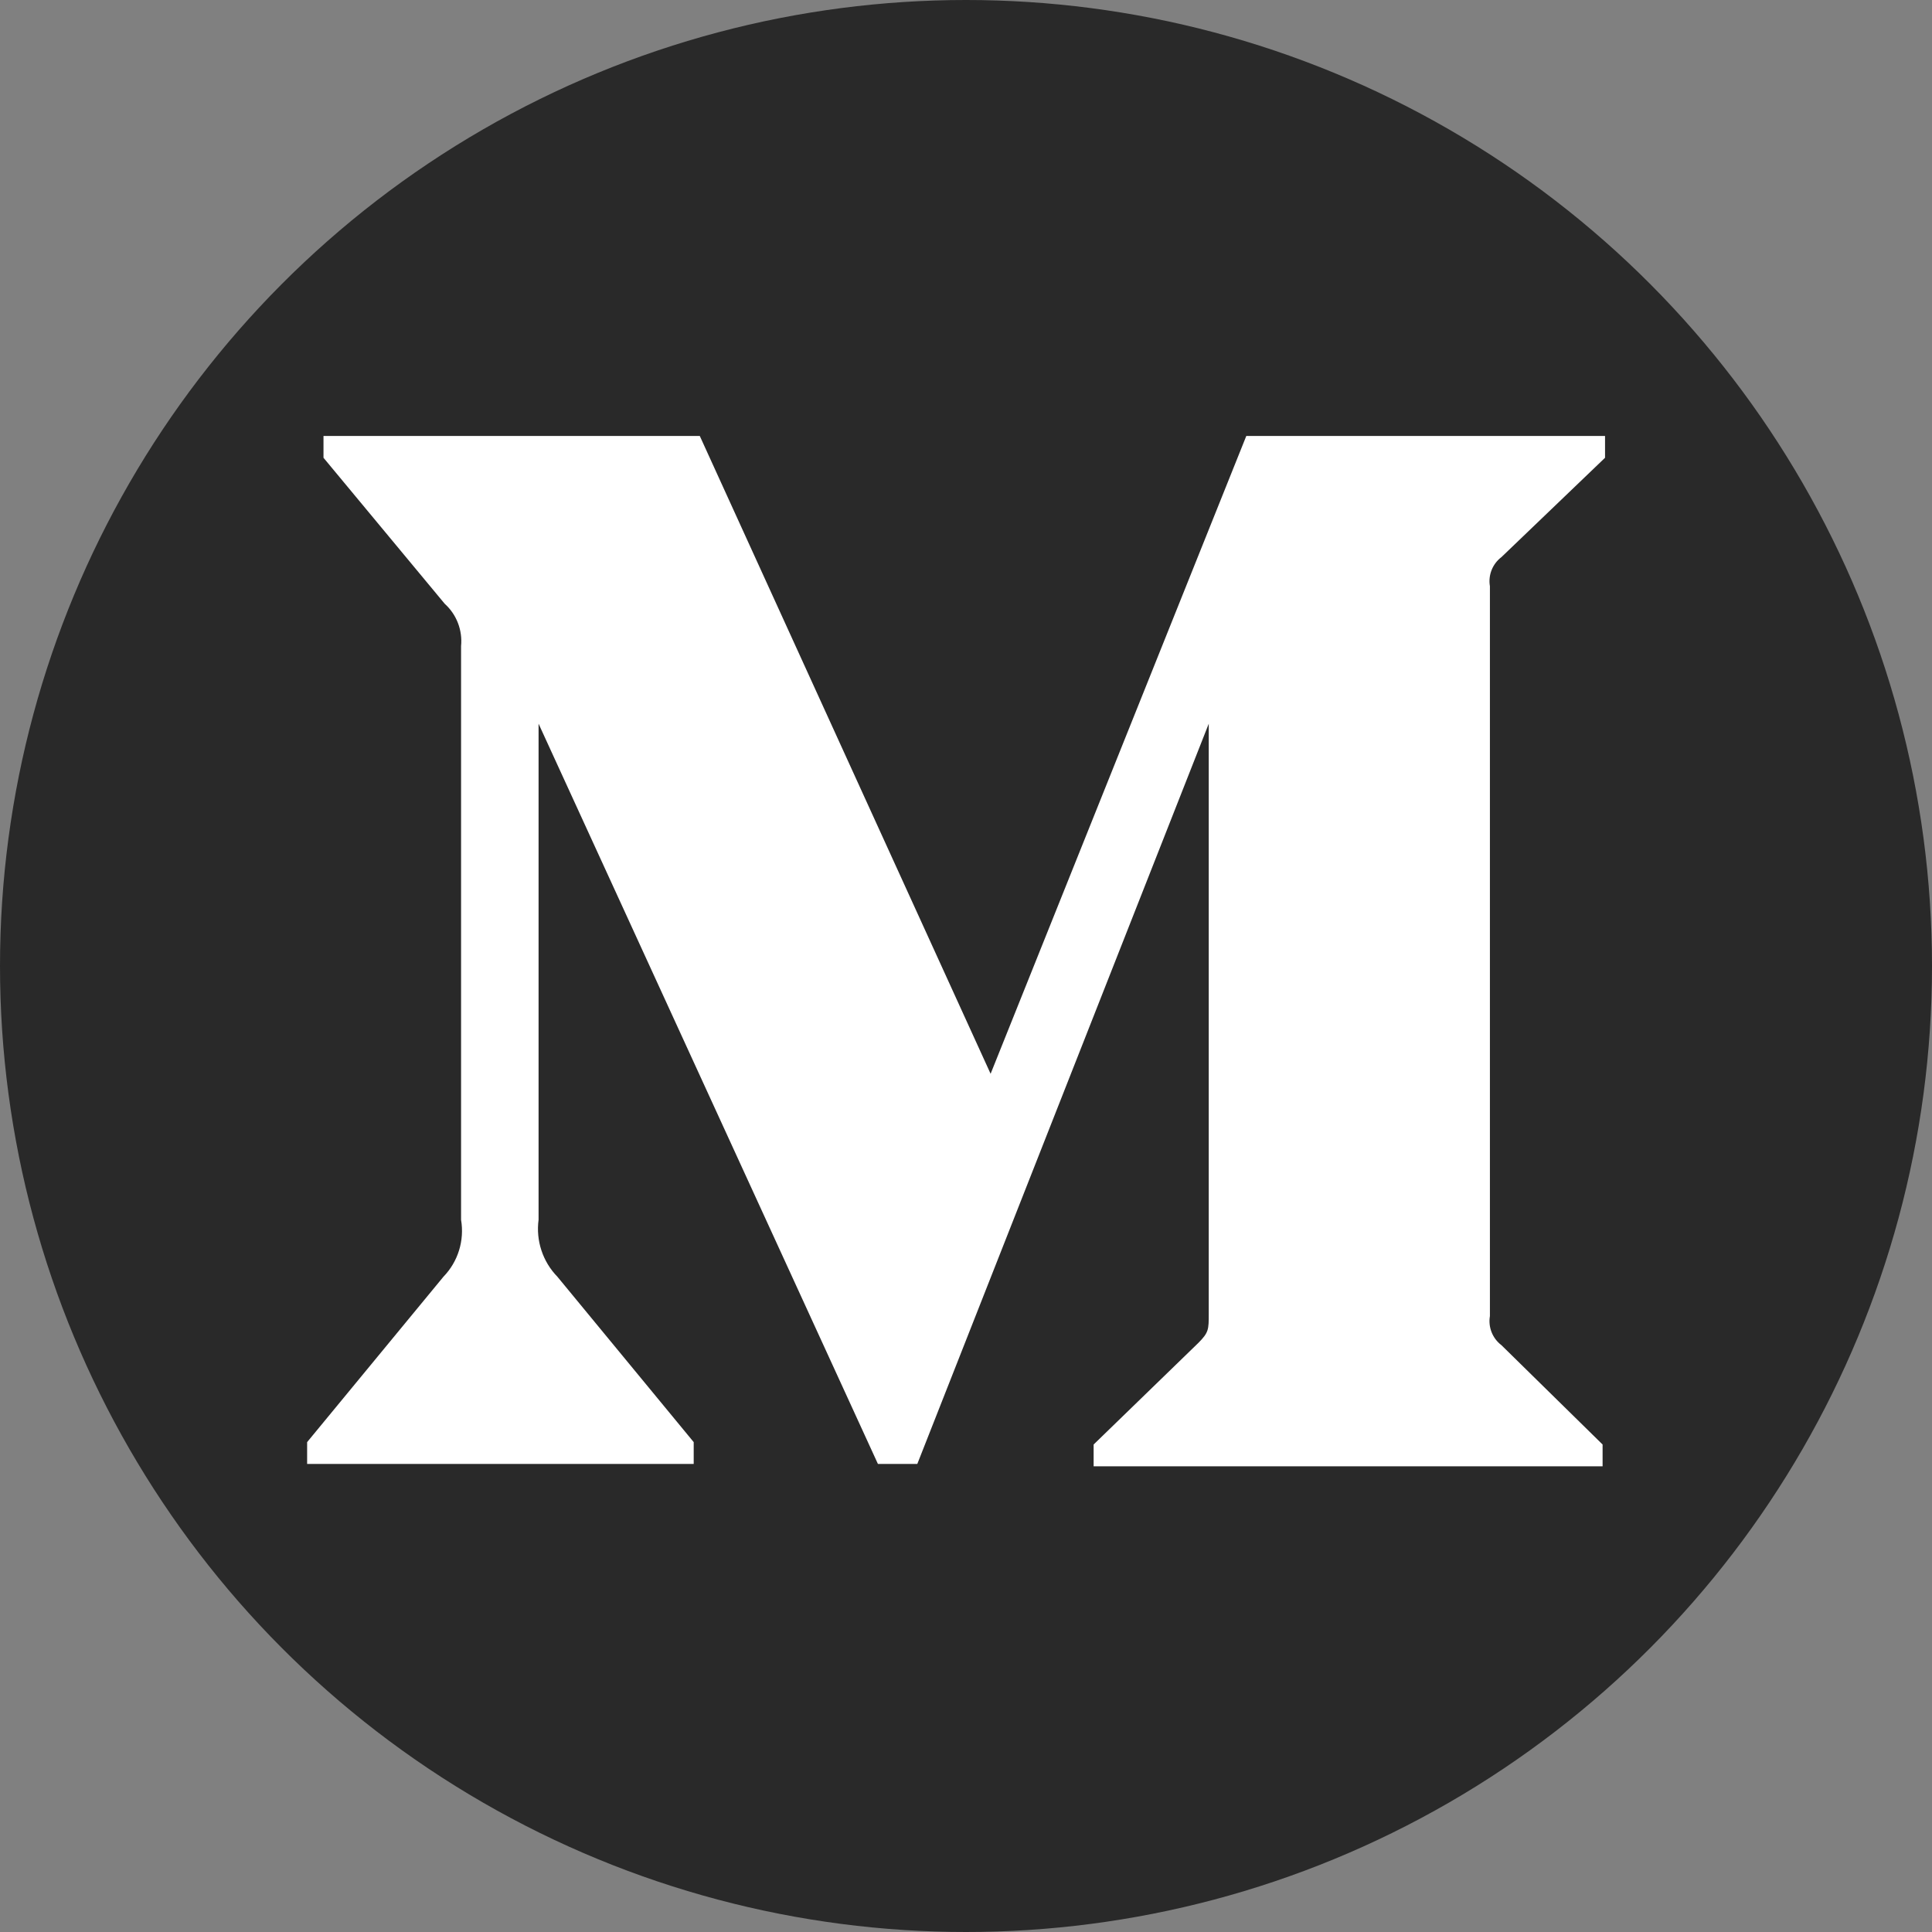
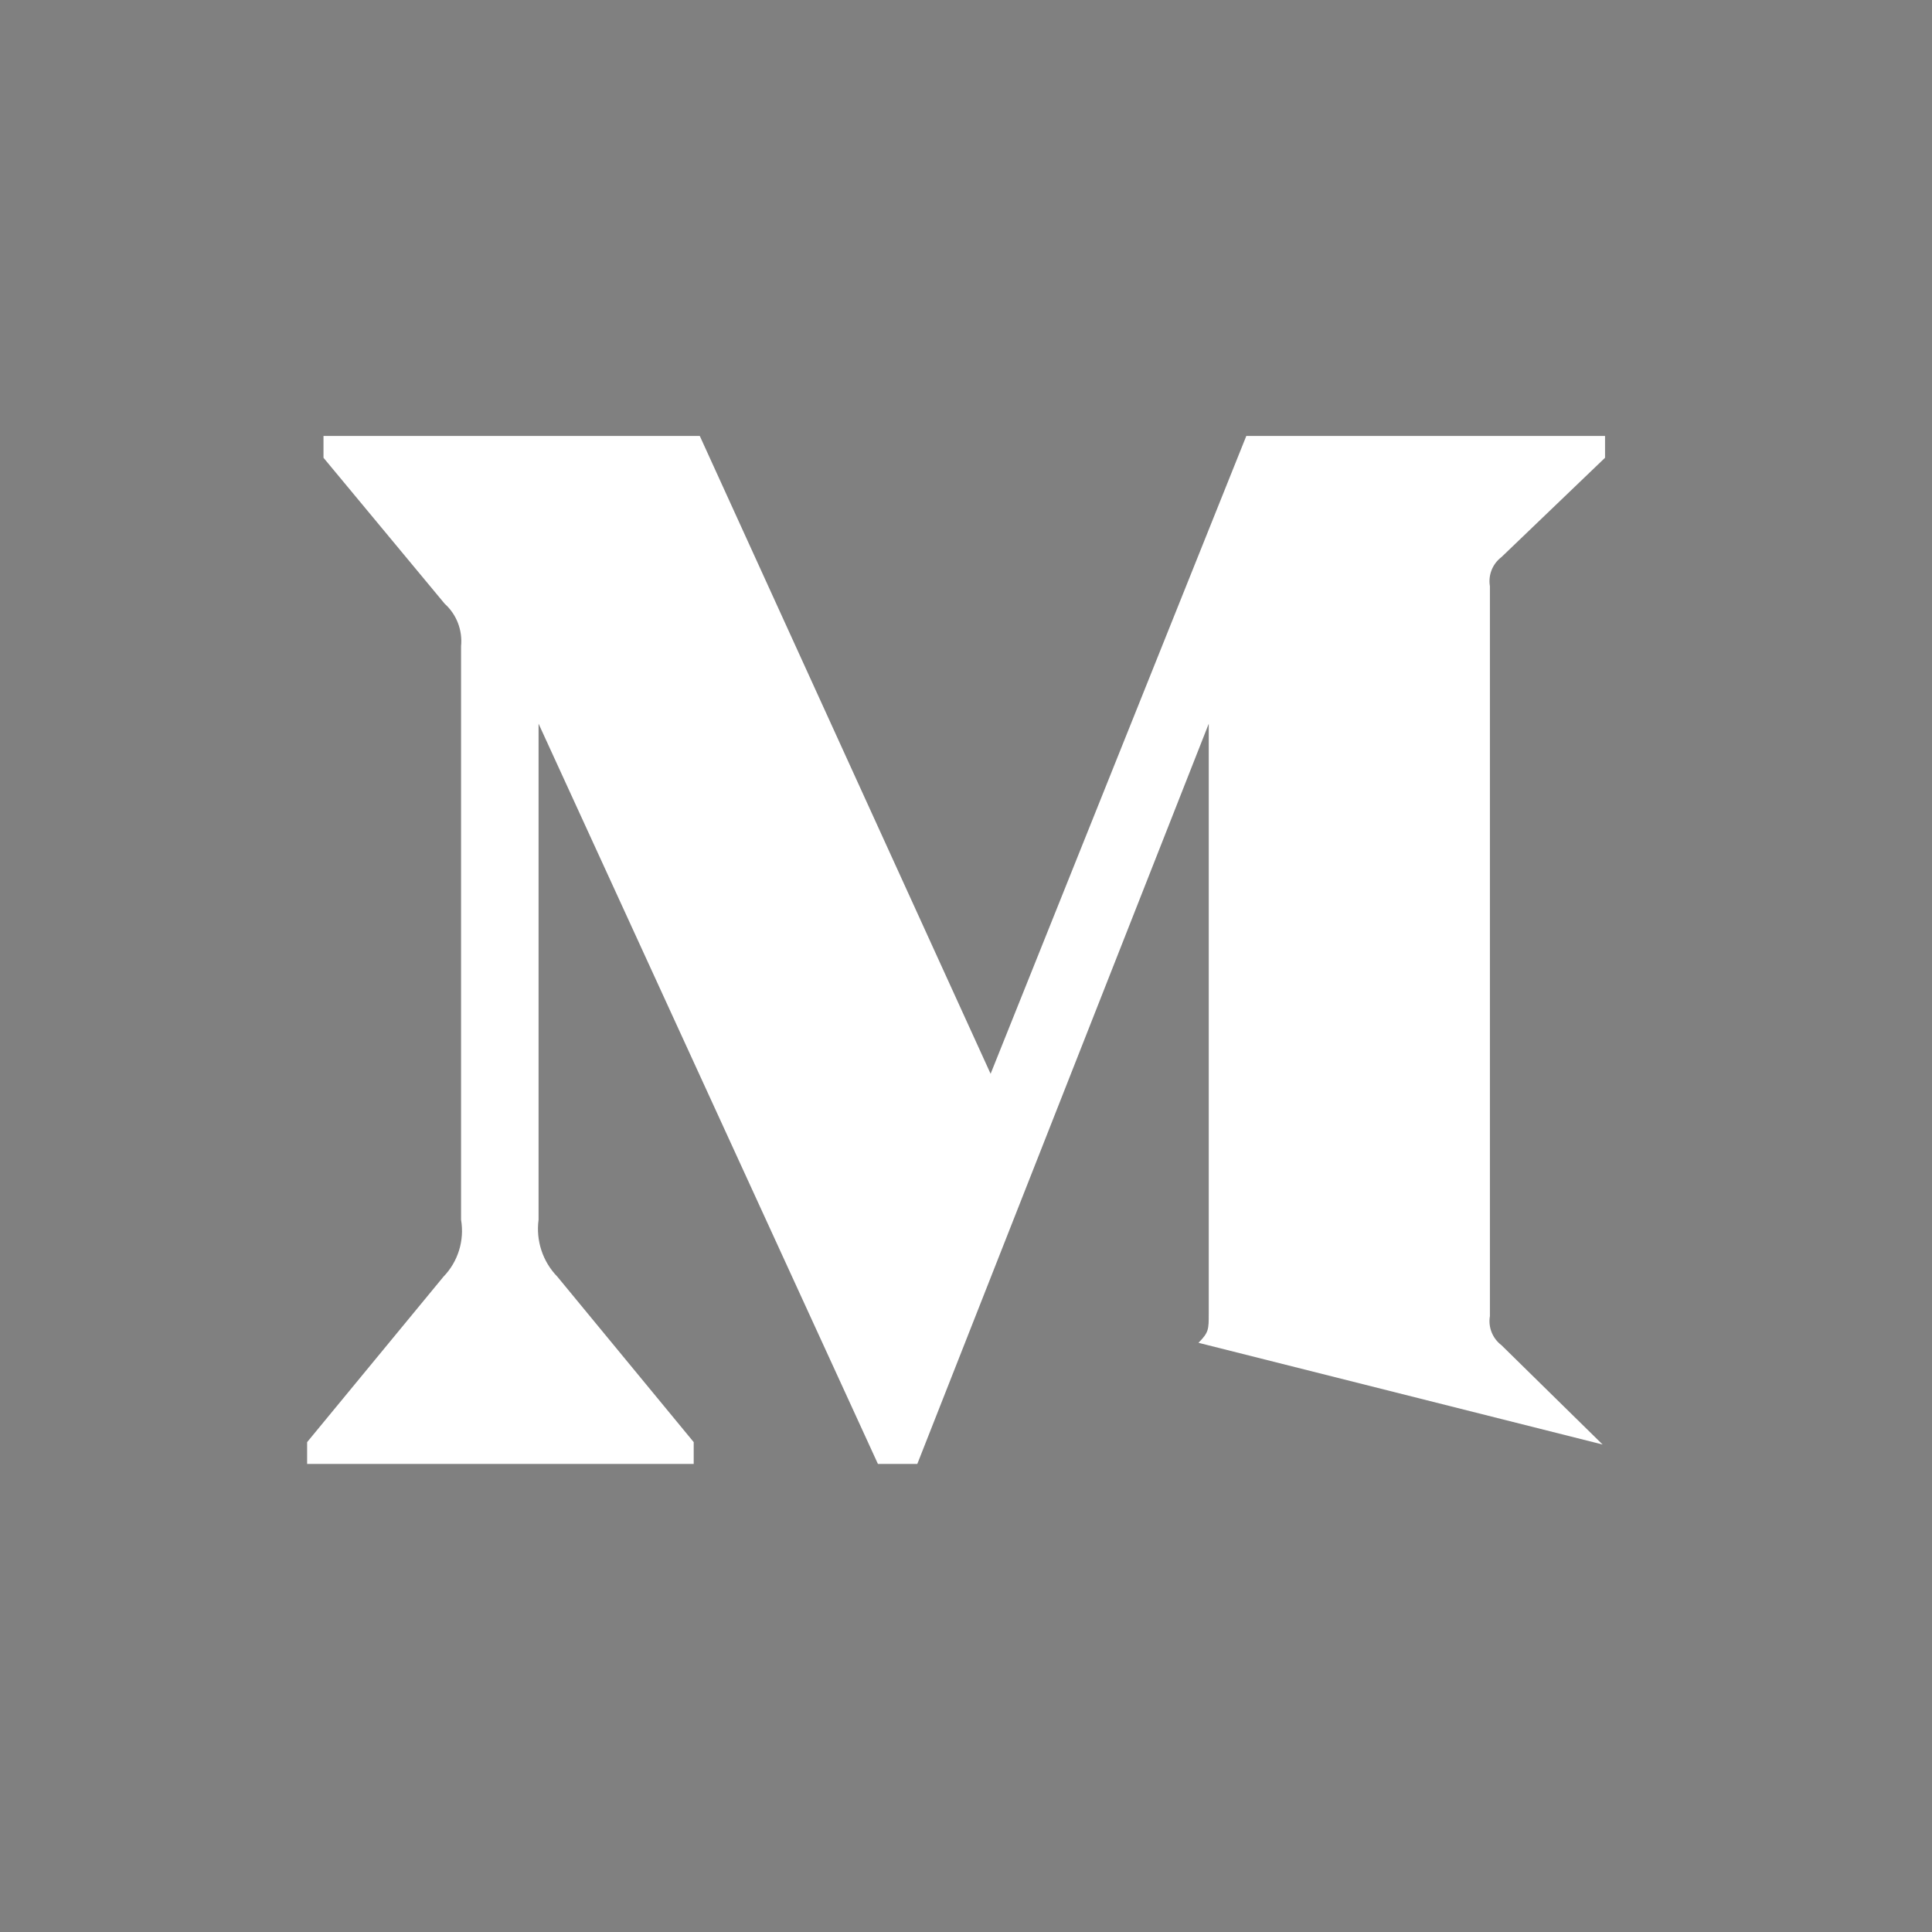
<svg xmlns="http://www.w3.org/2000/svg" width="34" height="34" viewBox="0 0 34 34" fill="none">
  <rect x="0" y="0" width="34" height="34" fill="#808080" stroke="none" />
-   <circle cx="17" cy="17" r="17" fill="#292929" />
-   <path d="M8.114 11.371C8.142 11.091 8.035 10.813 7.826 10.625L5.693 8.056V7.672H12.315L17.433 18.897L21.933 7.672H28.246V8.056L26.423 9.804C26.265 9.924 26.187 10.121 26.22 10.316V23.161C26.187 23.356 26.265 23.553 26.423 23.673L28.203 25.421V25.805H19.246V25.421L21.091 23.631C21.272 23.449 21.272 23.396 21.272 23.119V12.736L16.143 25.763H15.45L9.478 12.736V21.466C9.429 21.834 9.551 22.203 9.809 22.468L12.208 25.379V25.763H5.405V25.379L7.804 22.468C8.061 22.203 8.176 21.831 8.114 21.466V11.371Z" fill="white" />
+   <path d="M8.114 11.371C8.142 11.091 8.035 10.813 7.826 10.625L5.693 8.056V7.672H12.315L17.433 18.897L21.933 7.672H28.246V8.056L26.423 9.804C26.265 9.924 26.187 10.121 26.22 10.316V23.161C26.187 23.356 26.265 23.553 26.423 23.673L28.203 25.421V25.805V25.421L21.091 23.631C21.272 23.449 21.272 23.396 21.272 23.119V12.736L16.143 25.763H15.45L9.478 12.736V21.466C9.429 21.834 9.551 22.203 9.809 22.468L12.208 25.379V25.763H5.405V25.379L7.804 22.468C8.061 22.203 8.176 21.831 8.114 21.466V11.371Z" fill="white" />
</svg>